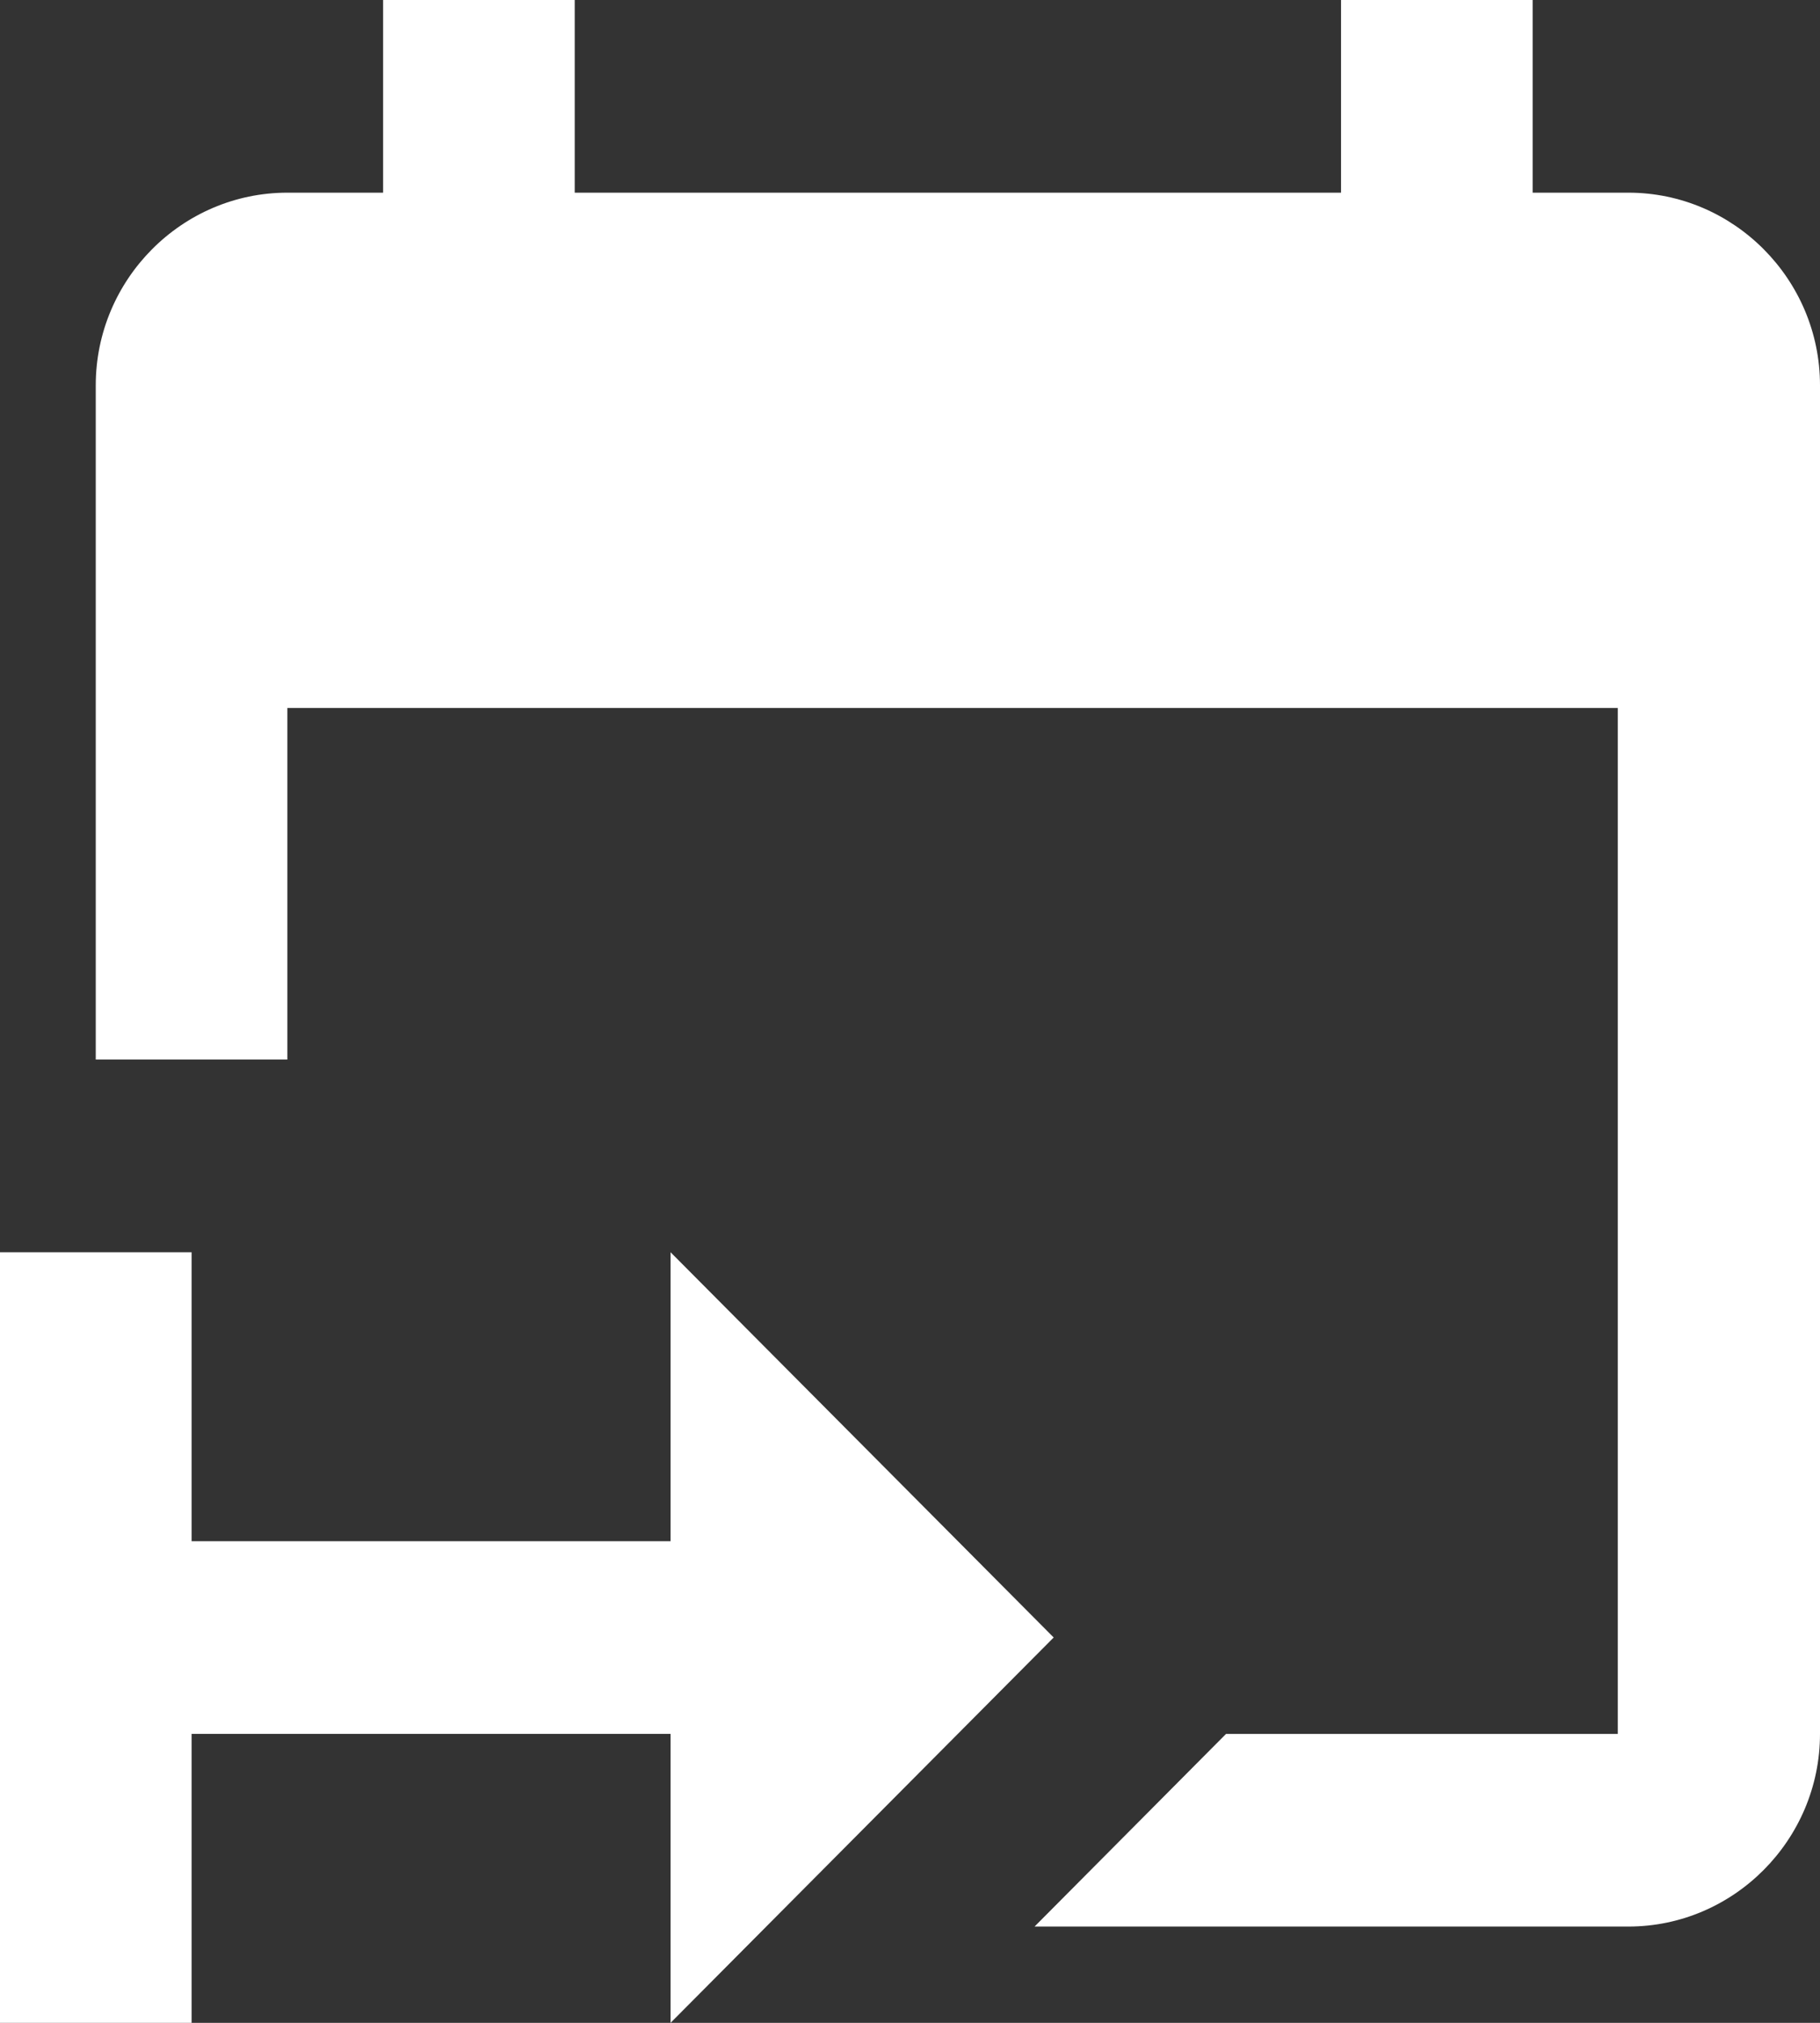
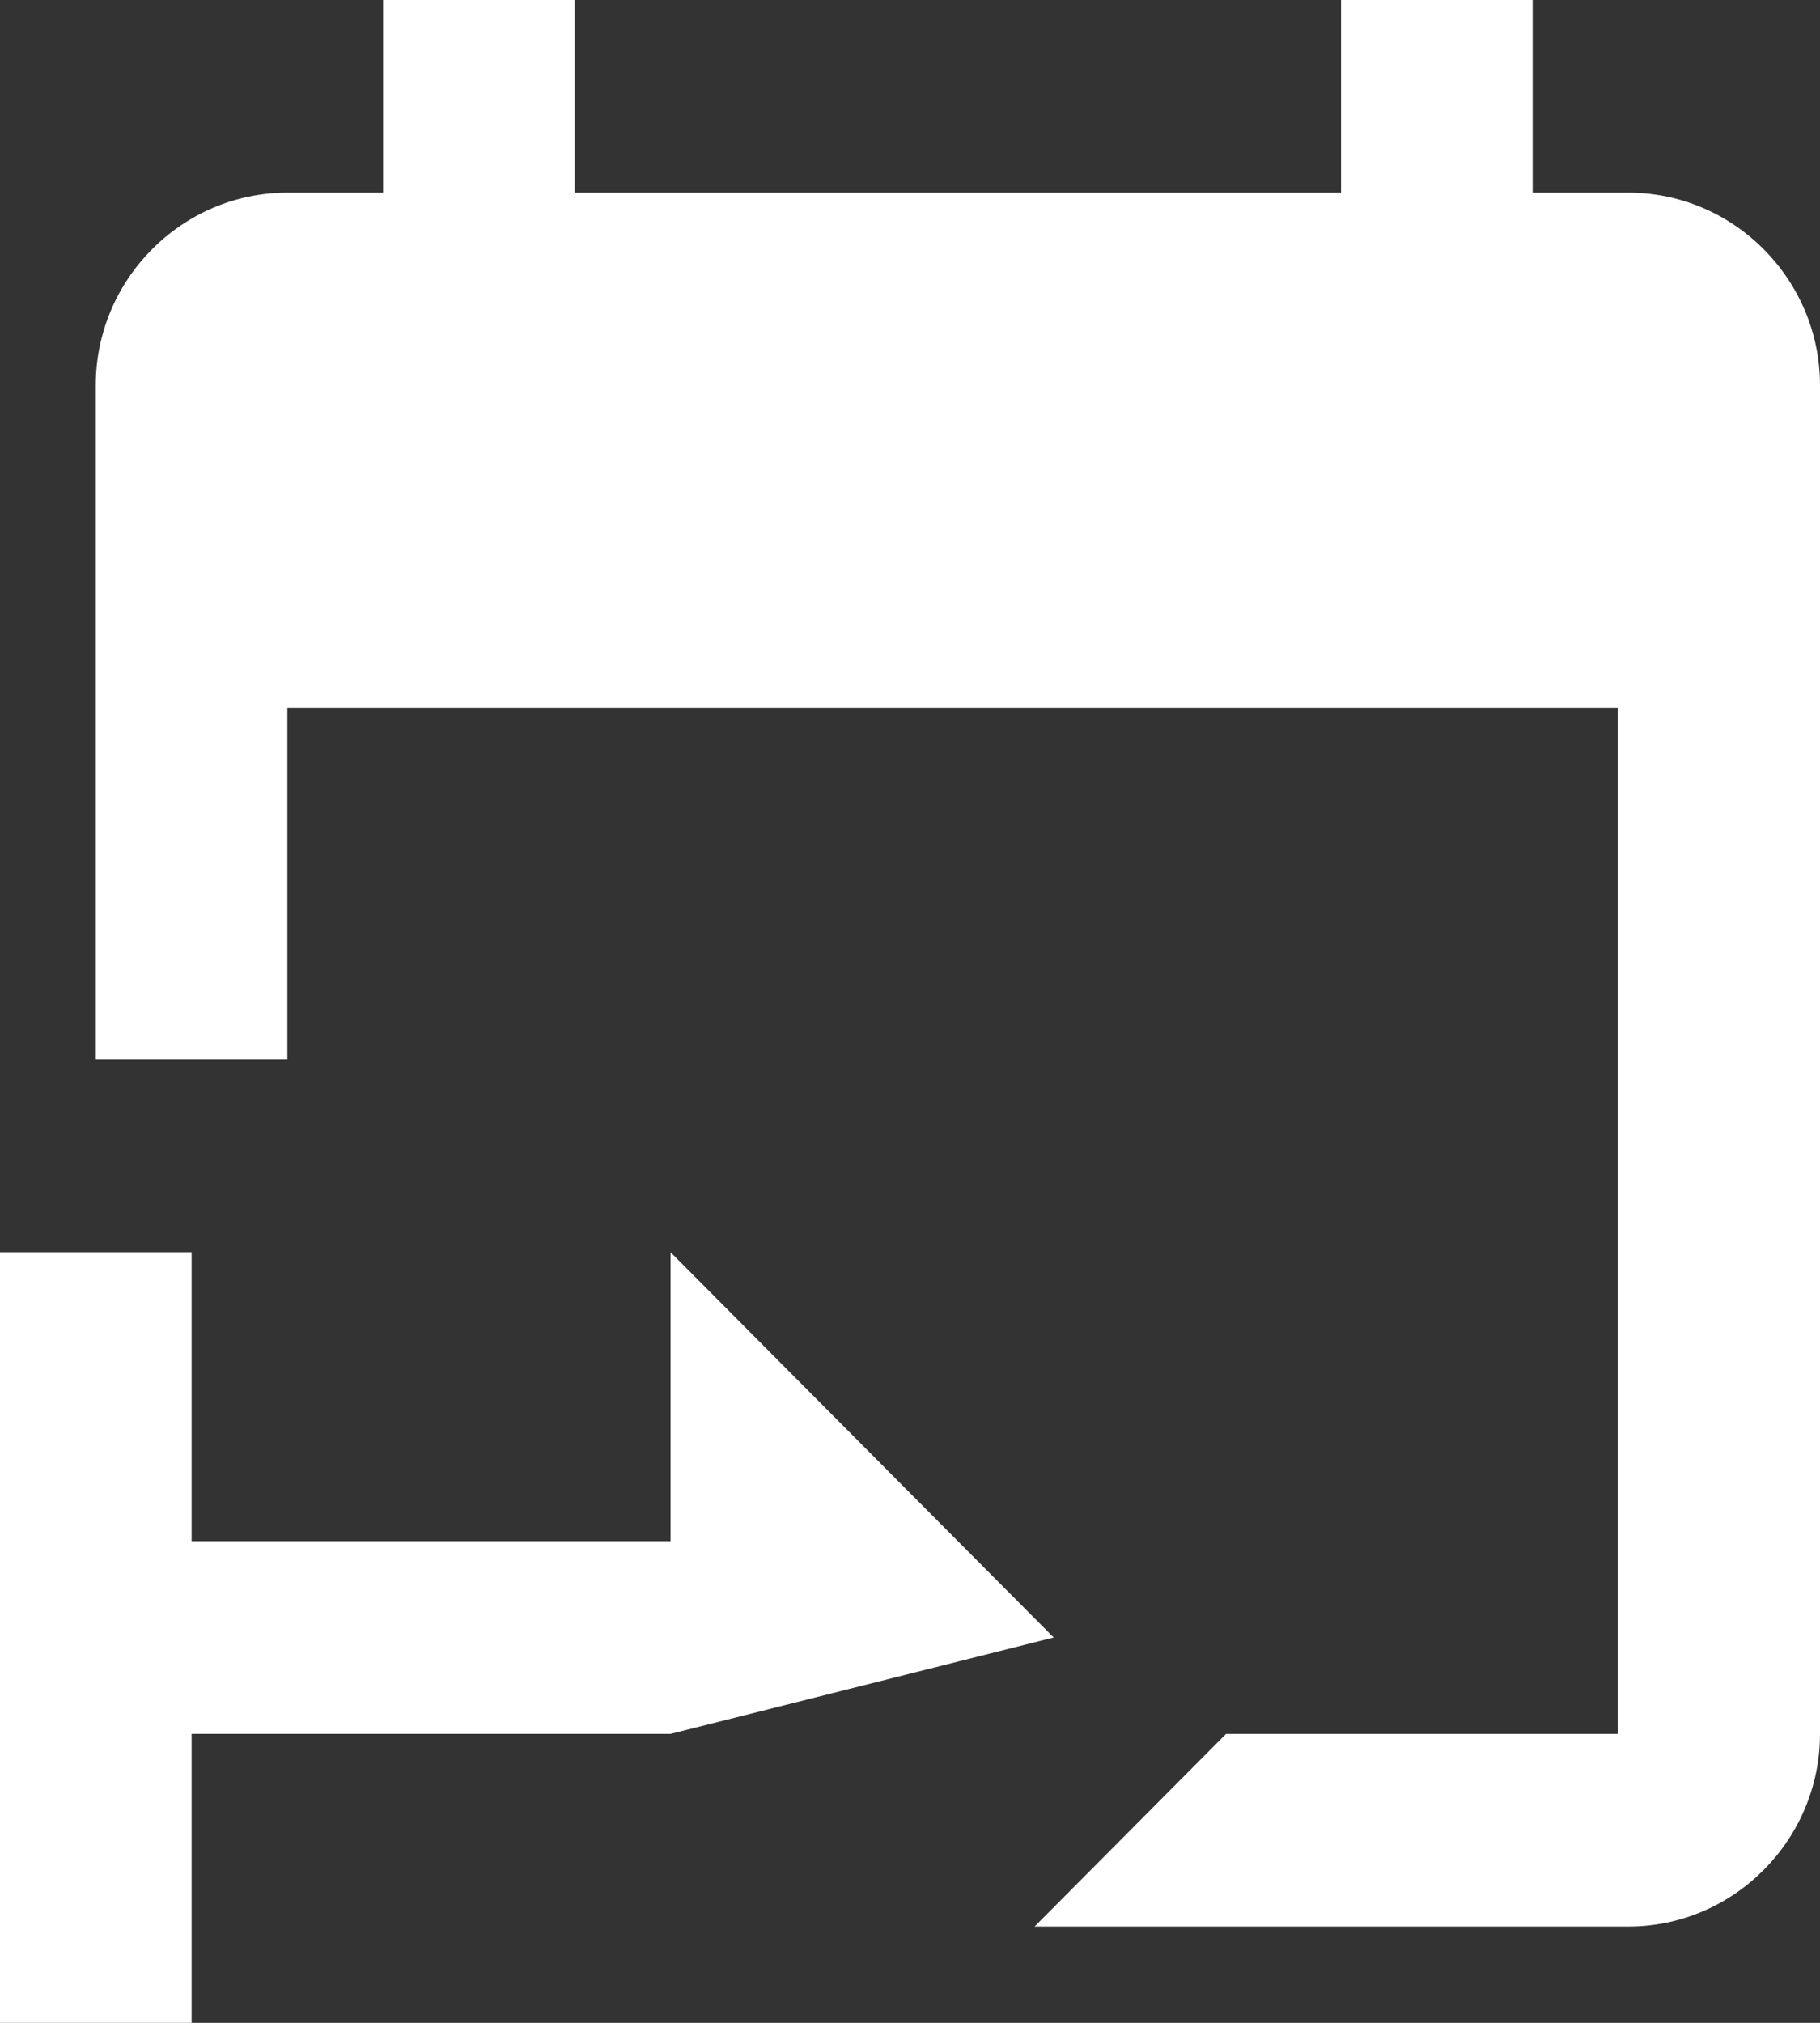
<svg xmlns="http://www.w3.org/2000/svg" version="1.1" width="18px" height="20px">
  <rect width="100%" height="100%" fill="#333333" stroke="none" />
  <g transform="matrix(1 0 0 1 -379 -580 )">
-     <path d="M 0 20  L 0 12.381  L 1.895 12.381  L 1.895 15.238  L 6.632 15.238  L 6.632 12.381  L 10.421 16.19  L 6.632 20  L 6.632 17.143  L 1.895 17.143  L 1.895 20  L 0 20  Z M 12.126 17.143  L 16 17.143  L 16 7  L 2.842 7  L 2.842 10.476  L 0.947 10.476  L 0.947 3.81  C 0.947 2.762  1.8 1.905  2.842 1.905  L 3.789 1.905  L 3.789 0  L 5.684 0  L 5.684 1.905  L 13.263 1.905  L 13.263 0  L 15.158 0  L 15.158 1.905  L 16.105 1.905  C 17.147 1.905  18 2.762  18 3.81  L 18 17.143  C 18 18.19  17.147 19.048  16.105 19.048  L 10.232 19.048  L 12.126 17.143  Z " fill-rule="nonzero" fill="#ffffff" stroke="none" transform="matrix(1 0 0 1 379 580 )" />
+     <path d="M 0 20  L 0 12.381  L 1.895 12.381  L 1.895 15.238  L 6.632 15.238  L 6.632 12.381  L 10.421 16.19  L 6.632 17.143  L 1.895 17.143  L 1.895 20  L 0 20  Z M 12.126 17.143  L 16 17.143  L 16 7  L 2.842 7  L 2.842 10.476  L 0.947 10.476  L 0.947 3.81  C 0.947 2.762  1.8 1.905  2.842 1.905  L 3.789 1.905  L 3.789 0  L 5.684 0  L 5.684 1.905  L 13.263 1.905  L 13.263 0  L 15.158 0  L 15.158 1.905  L 16.105 1.905  C 17.147 1.905  18 2.762  18 3.81  L 18 17.143  C 18 18.19  17.147 19.048  16.105 19.048  L 10.232 19.048  L 12.126 17.143  Z " fill-rule="nonzero" fill="#ffffff" stroke="none" transform="matrix(1 0 0 1 379 580 )" />
  </g>
</svg>